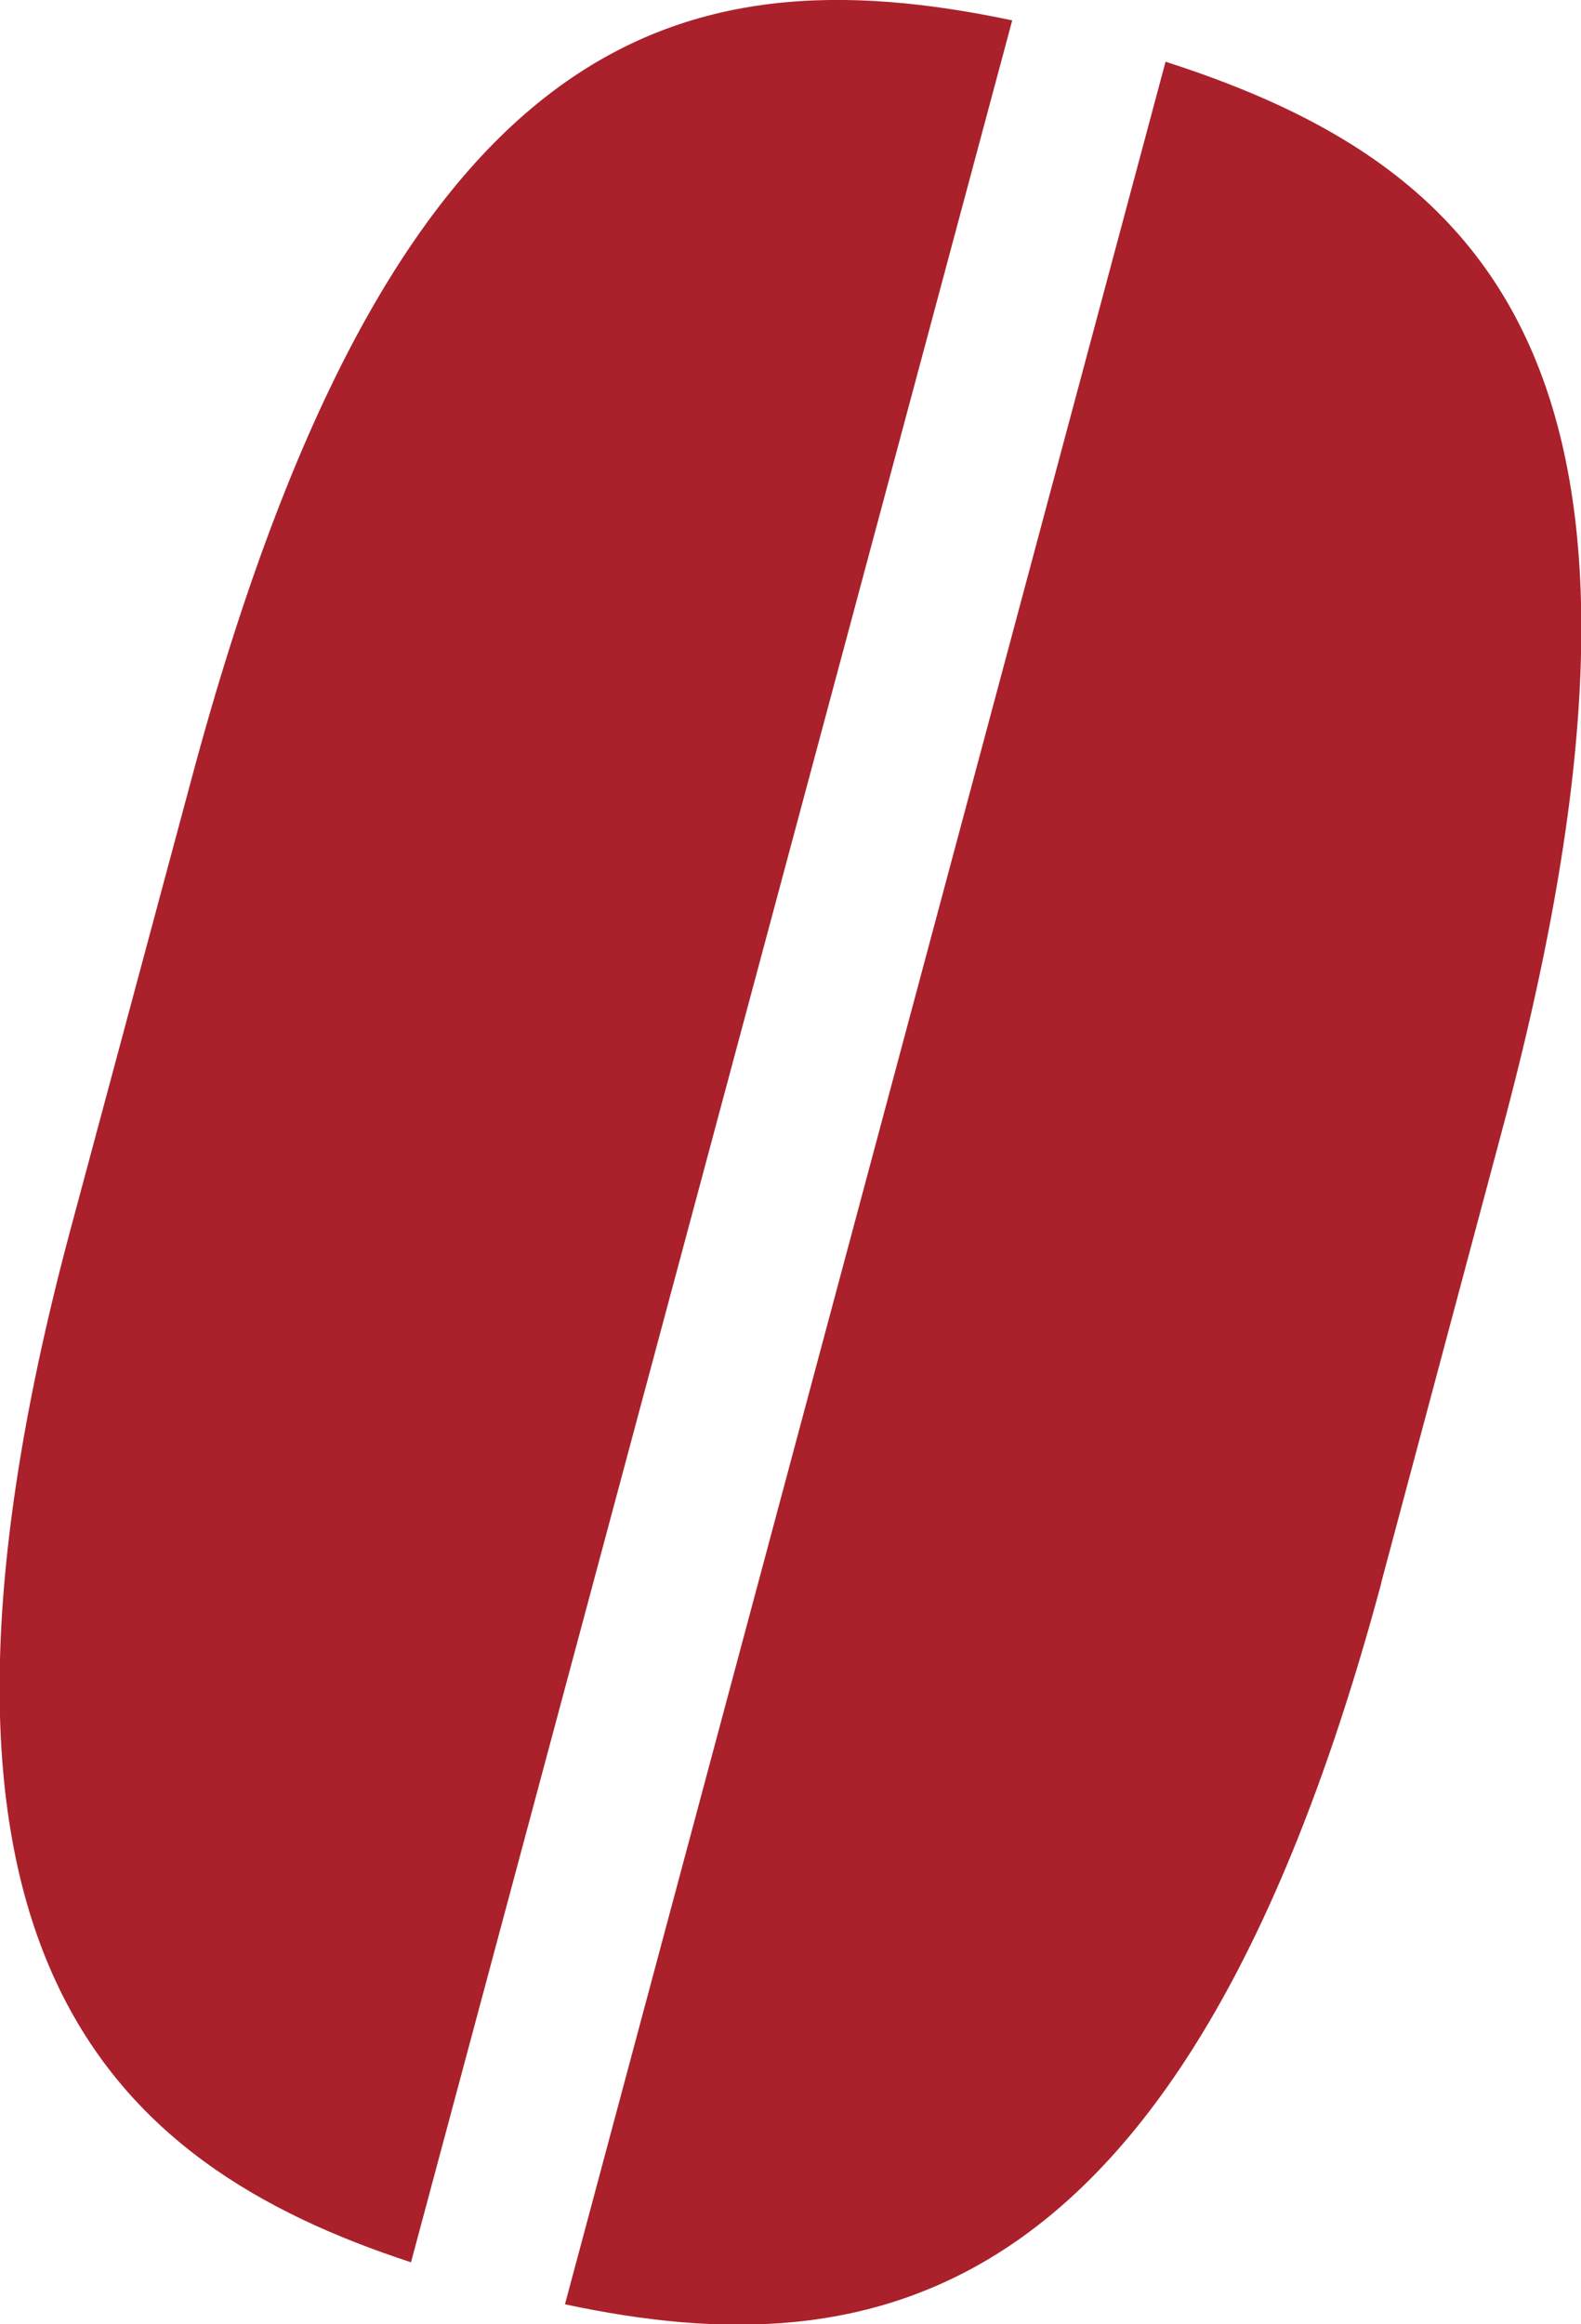
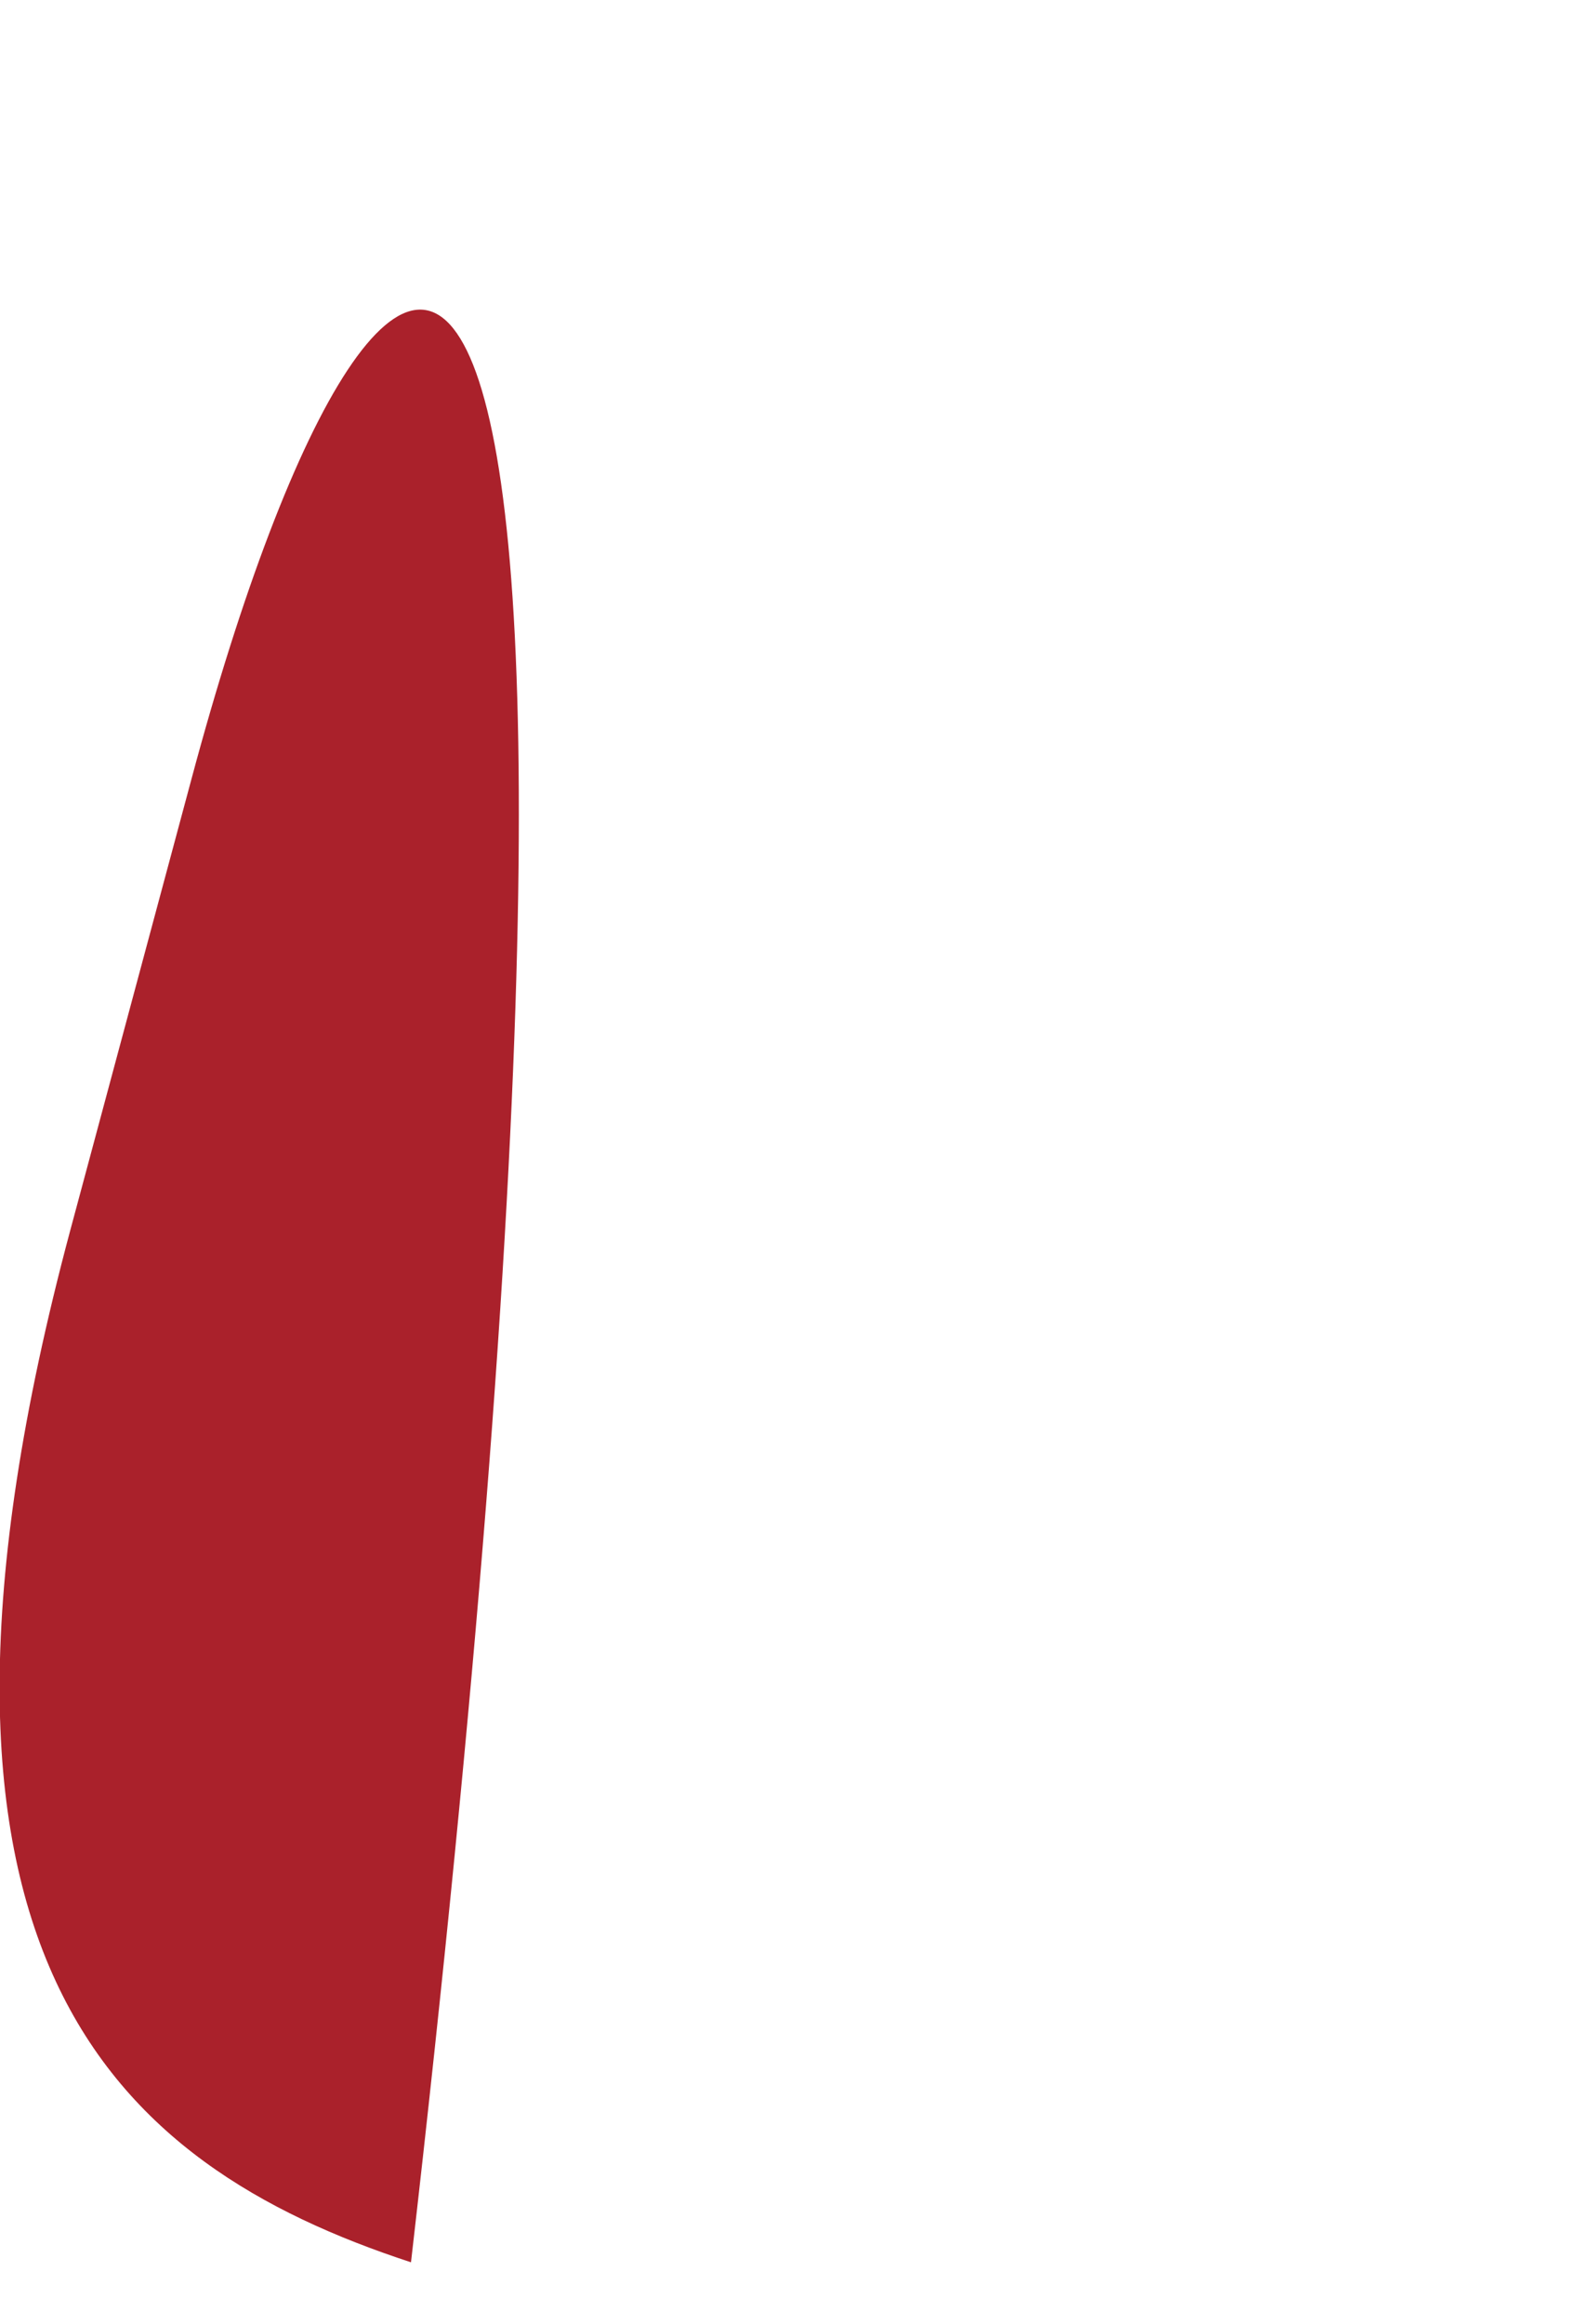
<svg xmlns="http://www.w3.org/2000/svg" id="_レイヤー_2" viewBox="0 0 24.85 36.52">
  <defs>
    <style>.cls-1{fill:#aa212b;}</style>
  </defs>
  <g id="_デザイン">
-     <path class="cls-1" d="M6.46,35.55L15.91.32C10.64-.79,6.16.48,3.01,12.24l-1.91,7.11c-3.04,11.37.66,14.66,5.36,16.2" />
-     <path class="cls-1" d="M21.71,24.87l1.9-7.11c3.17-11.83-.12-15.13-5.29-16.79l-9.44,35.24c4.87,1.04,9.76.1,12.83-11.33" />
+     <path class="cls-1" d="M6.46,35.55C10.64-.79,6.16.48,3.01,12.24l-1.91,7.11c-3.04,11.37.66,14.66,5.36,16.2" />
  </g>
</svg>